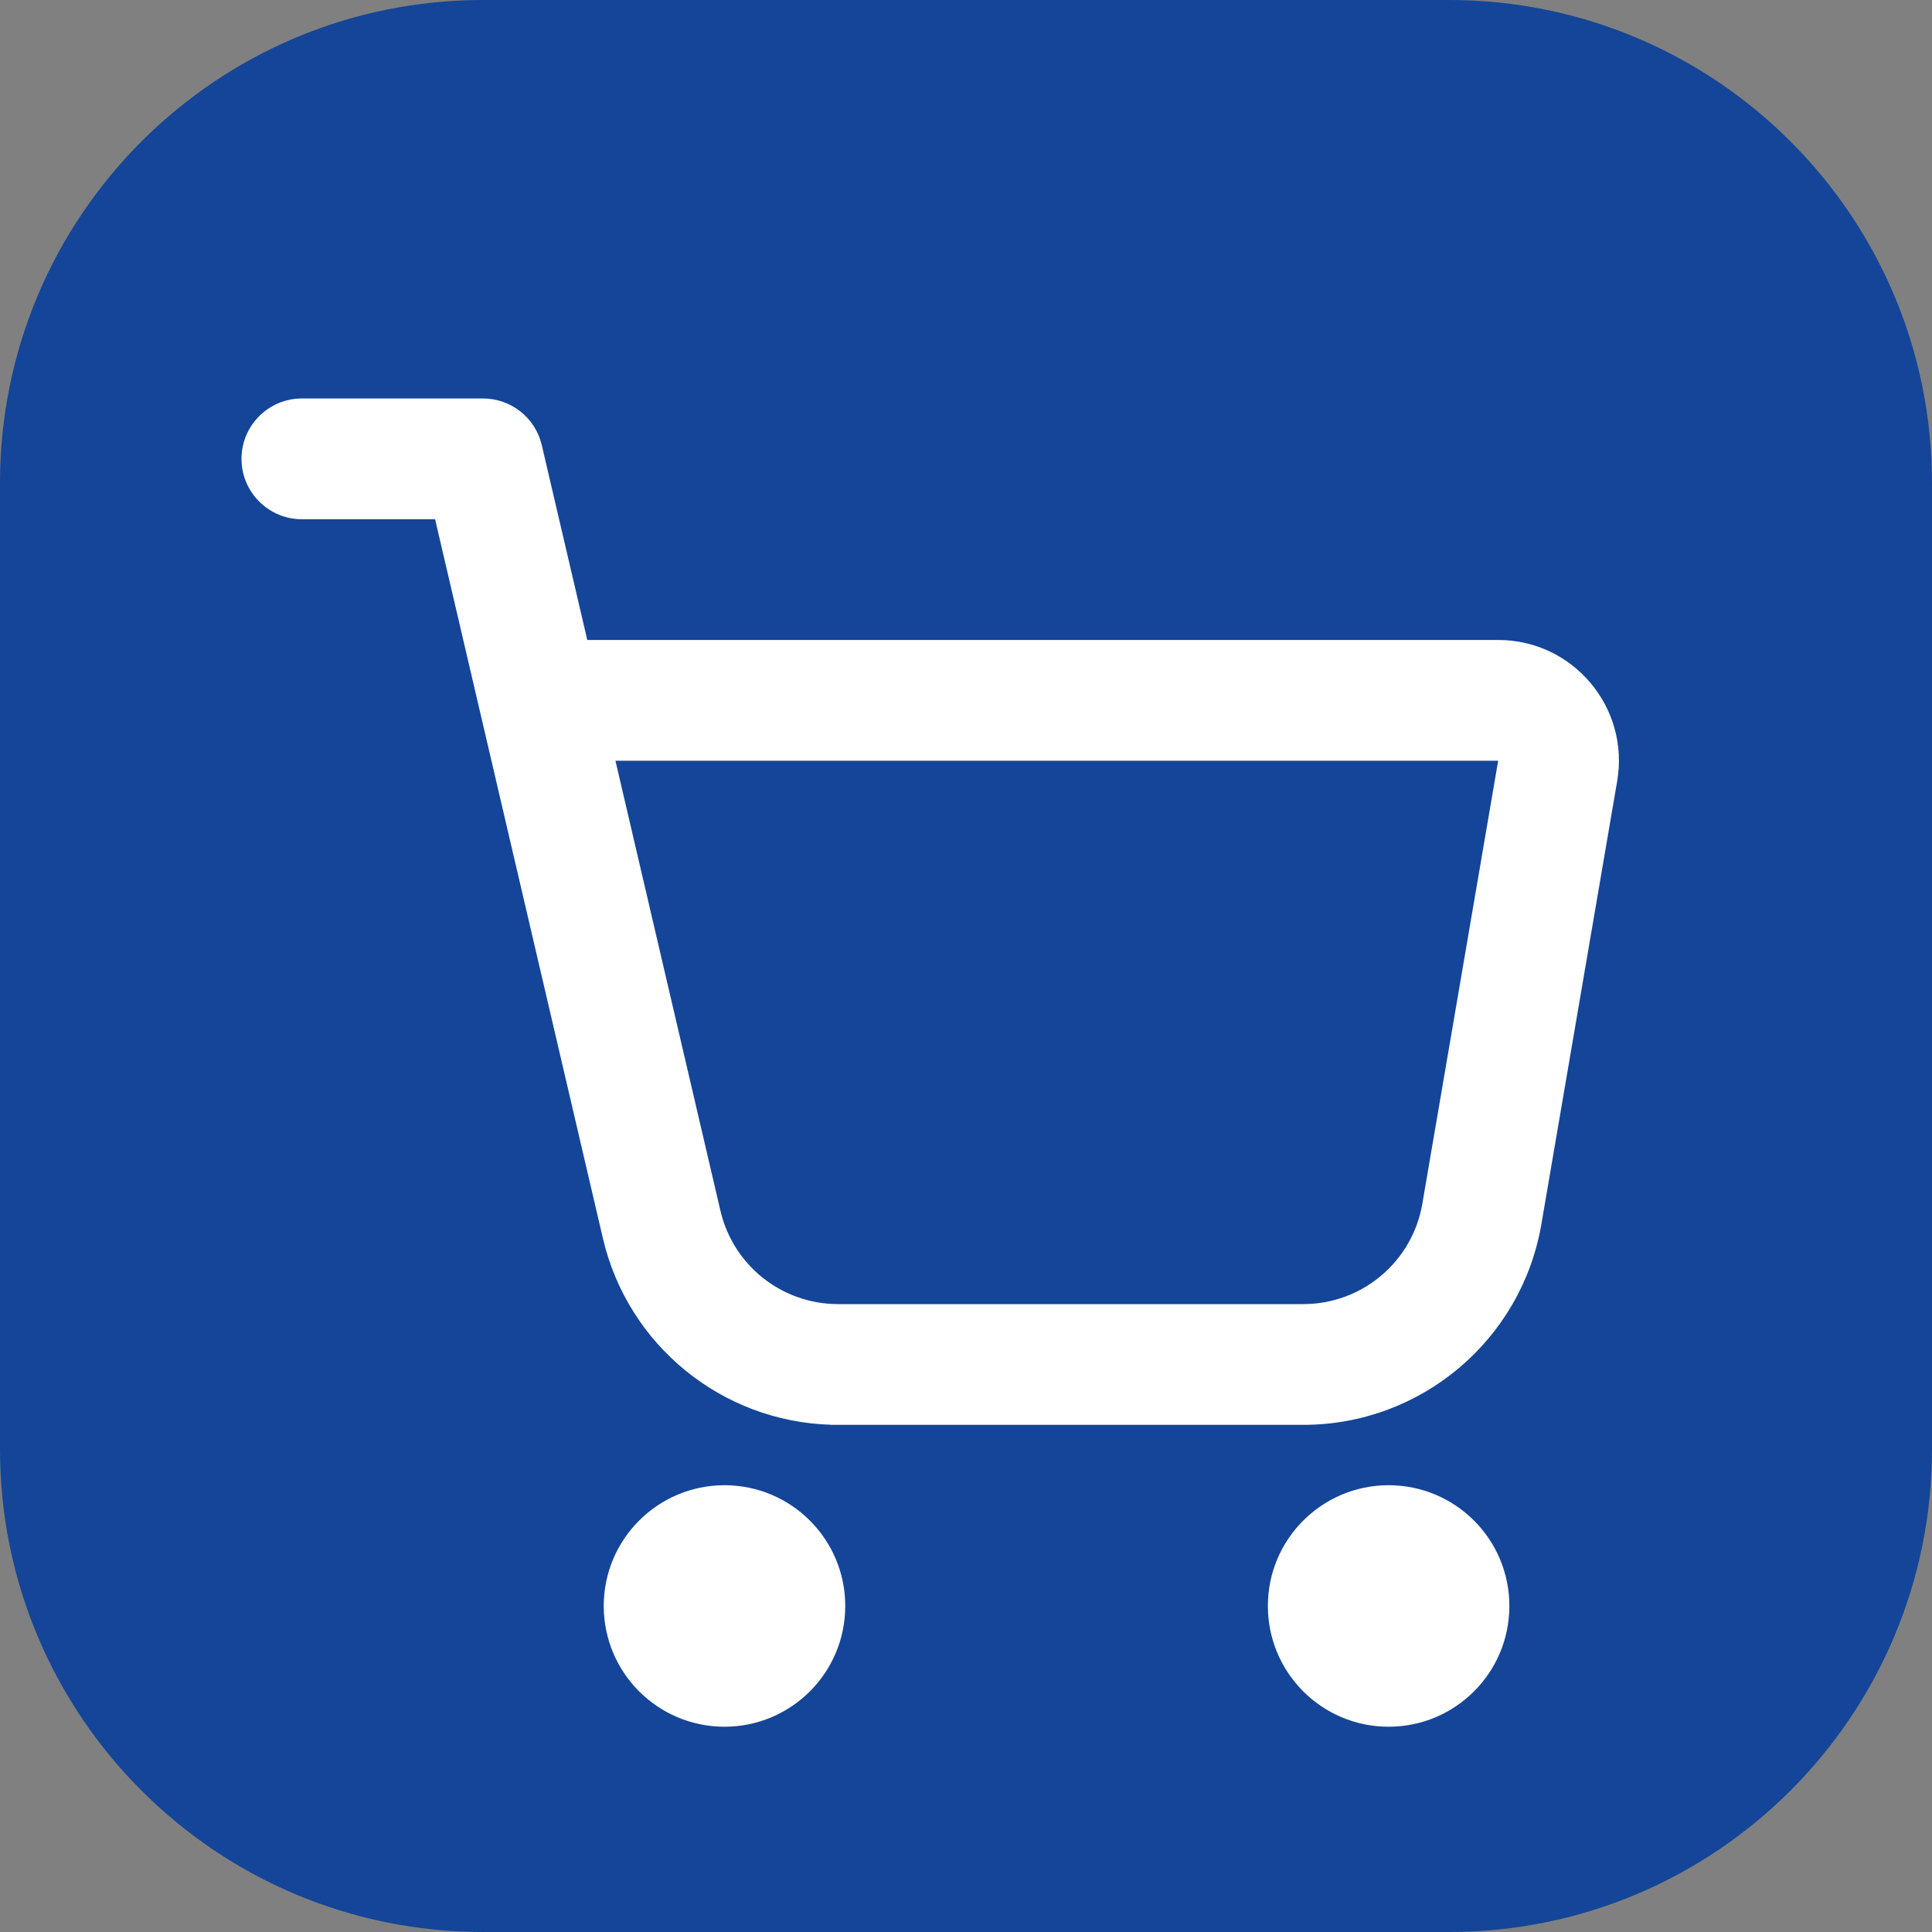
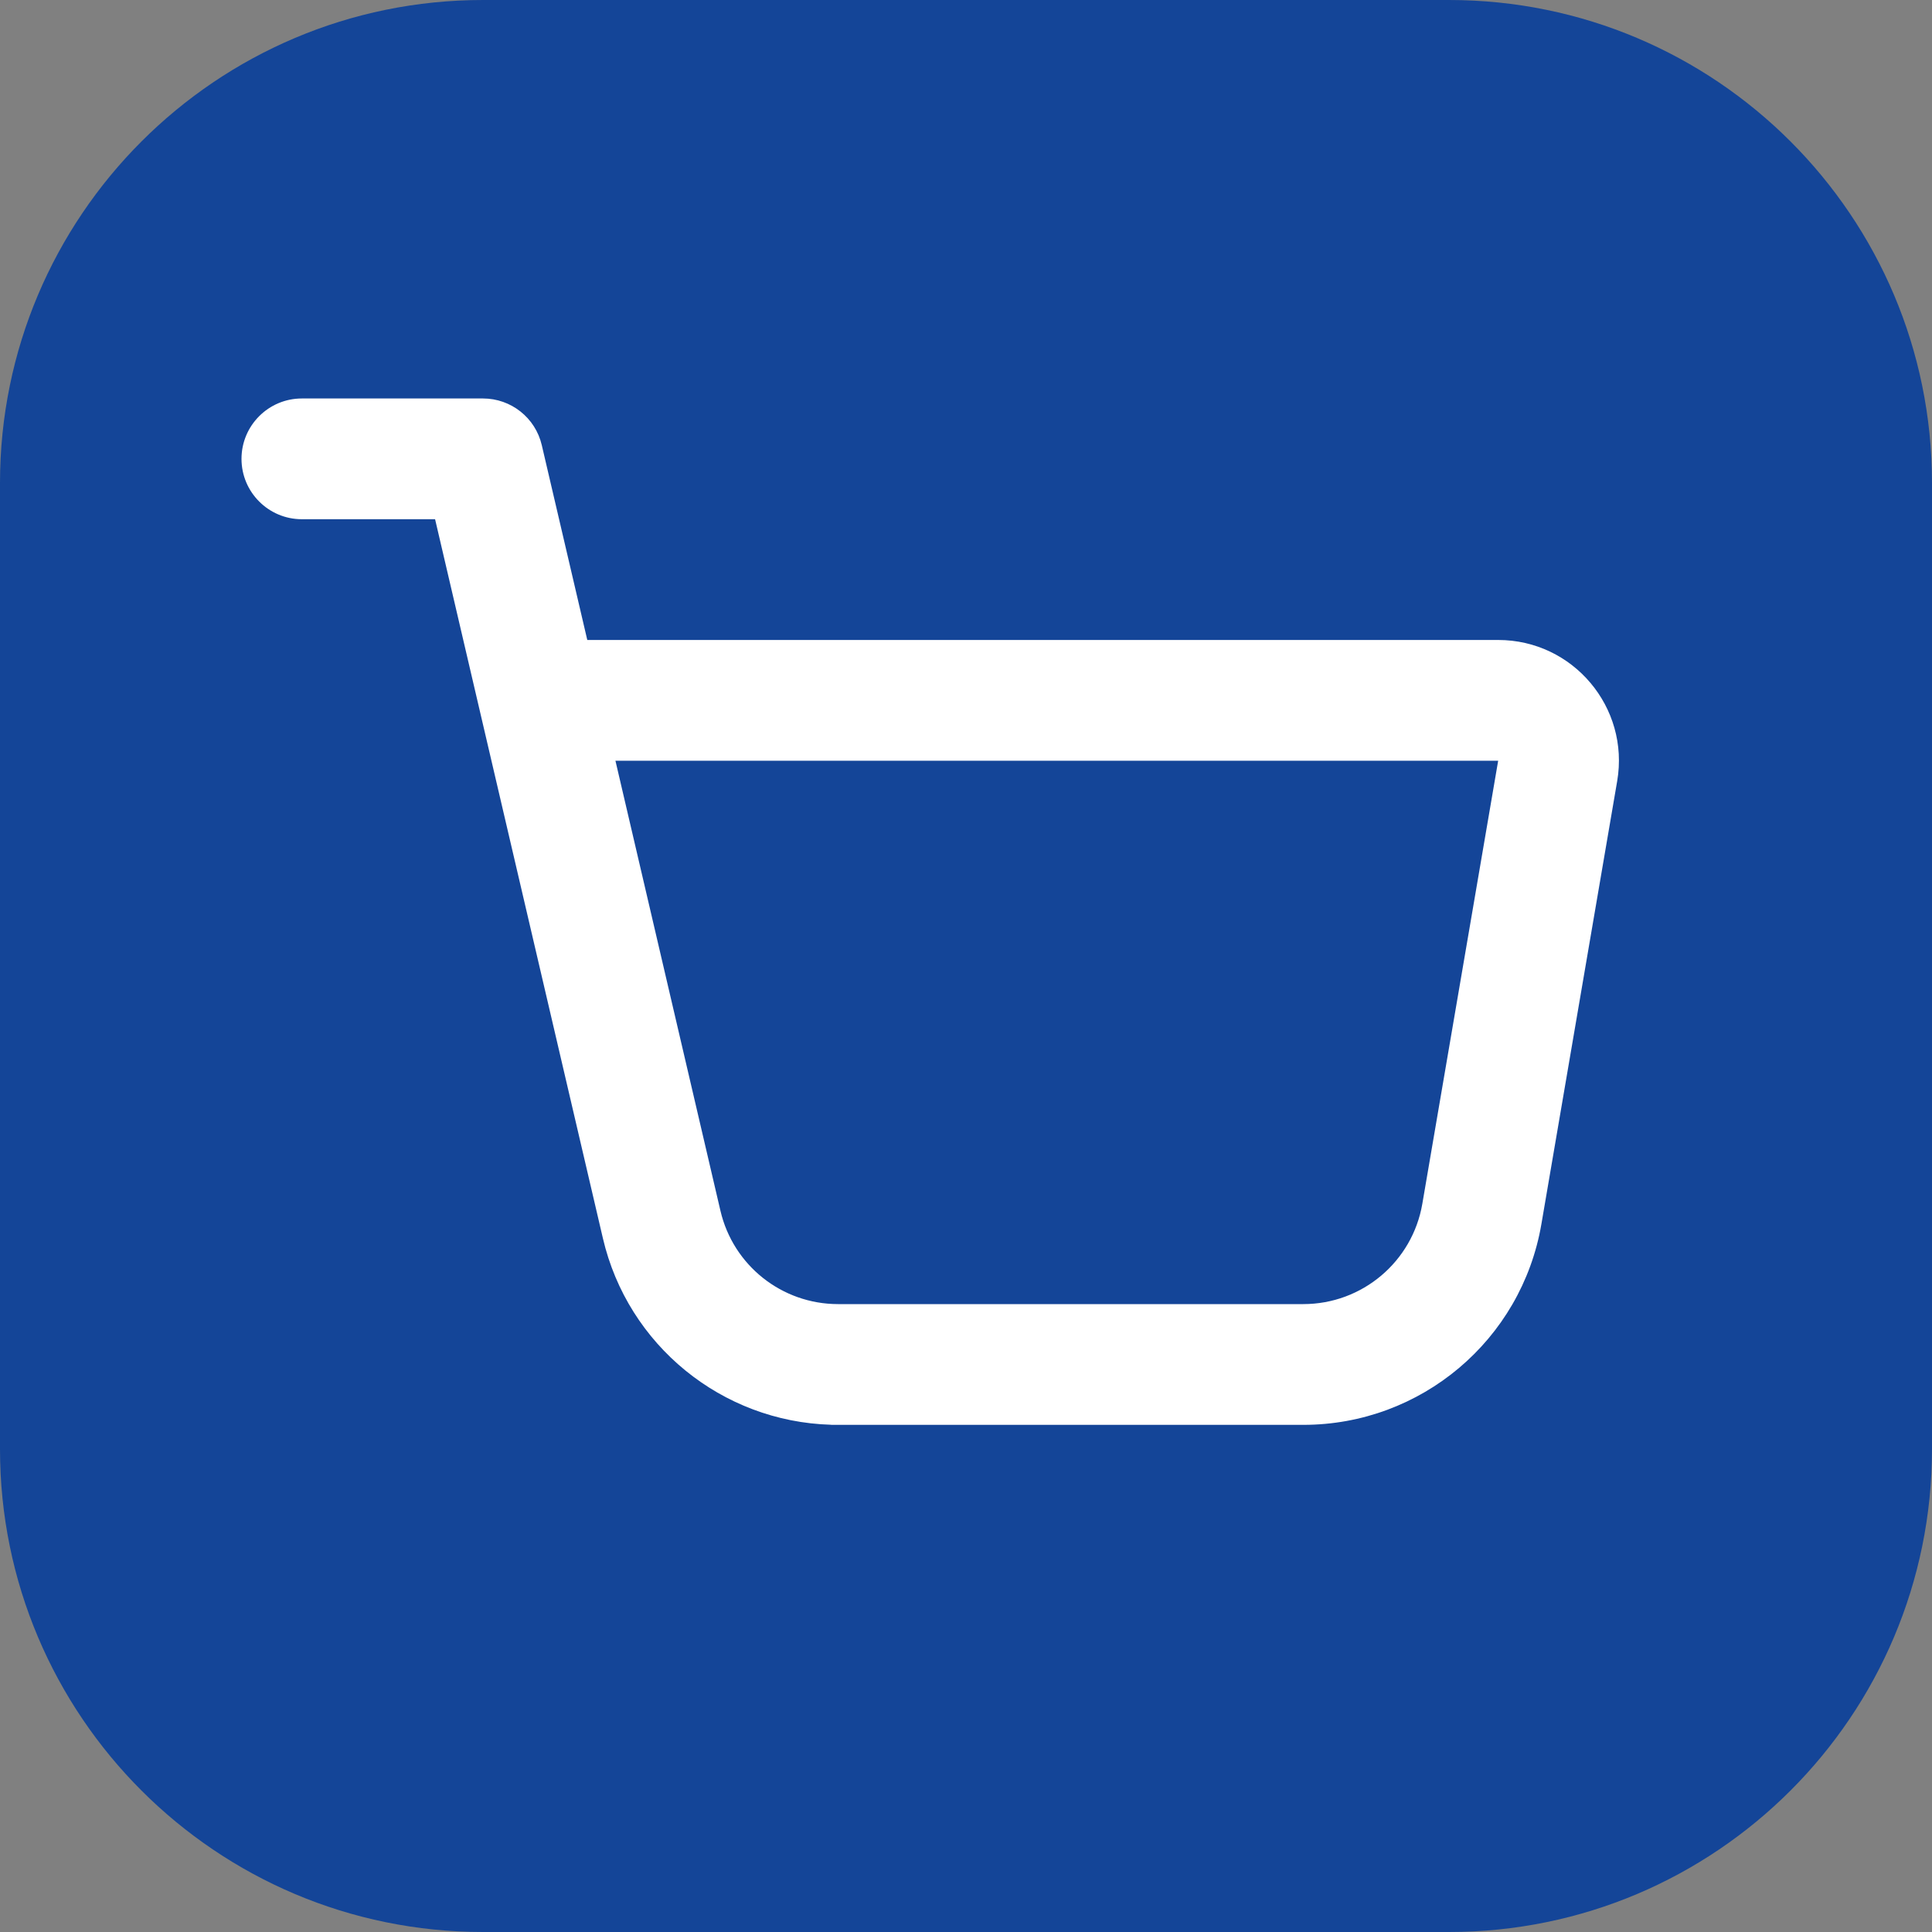
<svg xmlns="http://www.w3.org/2000/svg" width="40" height="40" viewBox="0 0 40 40" fill="none">
  <rect x="0" y="0" width="40" height="40" fill="#808080" stroke="none" />
  <path d="M0 10C0 4.477 4.477 0 10 0H30C35.523 0 40 4.477 40 10V30C40 35.523 35.523 40 30 40H10C4.477 40 0 35.523 0 30V10Z" fill="#144598" />
  <path fill-rule="evenodd" clip-rule="evenodd" d="M6.25 8.25C5.56 8.25 5 8.81 5 9.5C5 10.19 5.56 10.75 6.25 10.75H9.008L12.482 25.636C12.998 27.852 14.944 29.433 17.206 29.498V29.5H26.984C29.42 29.5 31.502 27.744 31.913 25.343L33.482 16.172C33.743 14.645 32.567 13.25 31.018 13.25H12.159L11.217 9.216C11.085 8.65 10.581 8.25 10 8.25H6.25ZM12.742 15.75L14.916 25.068C15.18 26.2 16.189 27 17.351 27H26.984C28.202 27 29.243 26.122 29.448 24.922L31.018 15.75H12.742Z" fill="white" />
-   <path d="M15 35.75C16.381 35.75 17.5 34.631 17.5 33.25C17.5 31.869 16.381 30.75 15 30.75C13.619 30.75 12.5 31.869 12.5 33.25C12.5 34.631 13.619 35.75 15 35.75Z" fill="white" />
-   <path d="M28.75 35.75C30.131 35.75 31.25 34.631 31.25 33.25C31.25 31.869 30.131 30.75 28.75 30.75C27.369 30.75 26.25 31.869 26.25 33.25C26.25 34.631 27.369 35.75 28.75 35.75Z" fill="white" />
</svg>